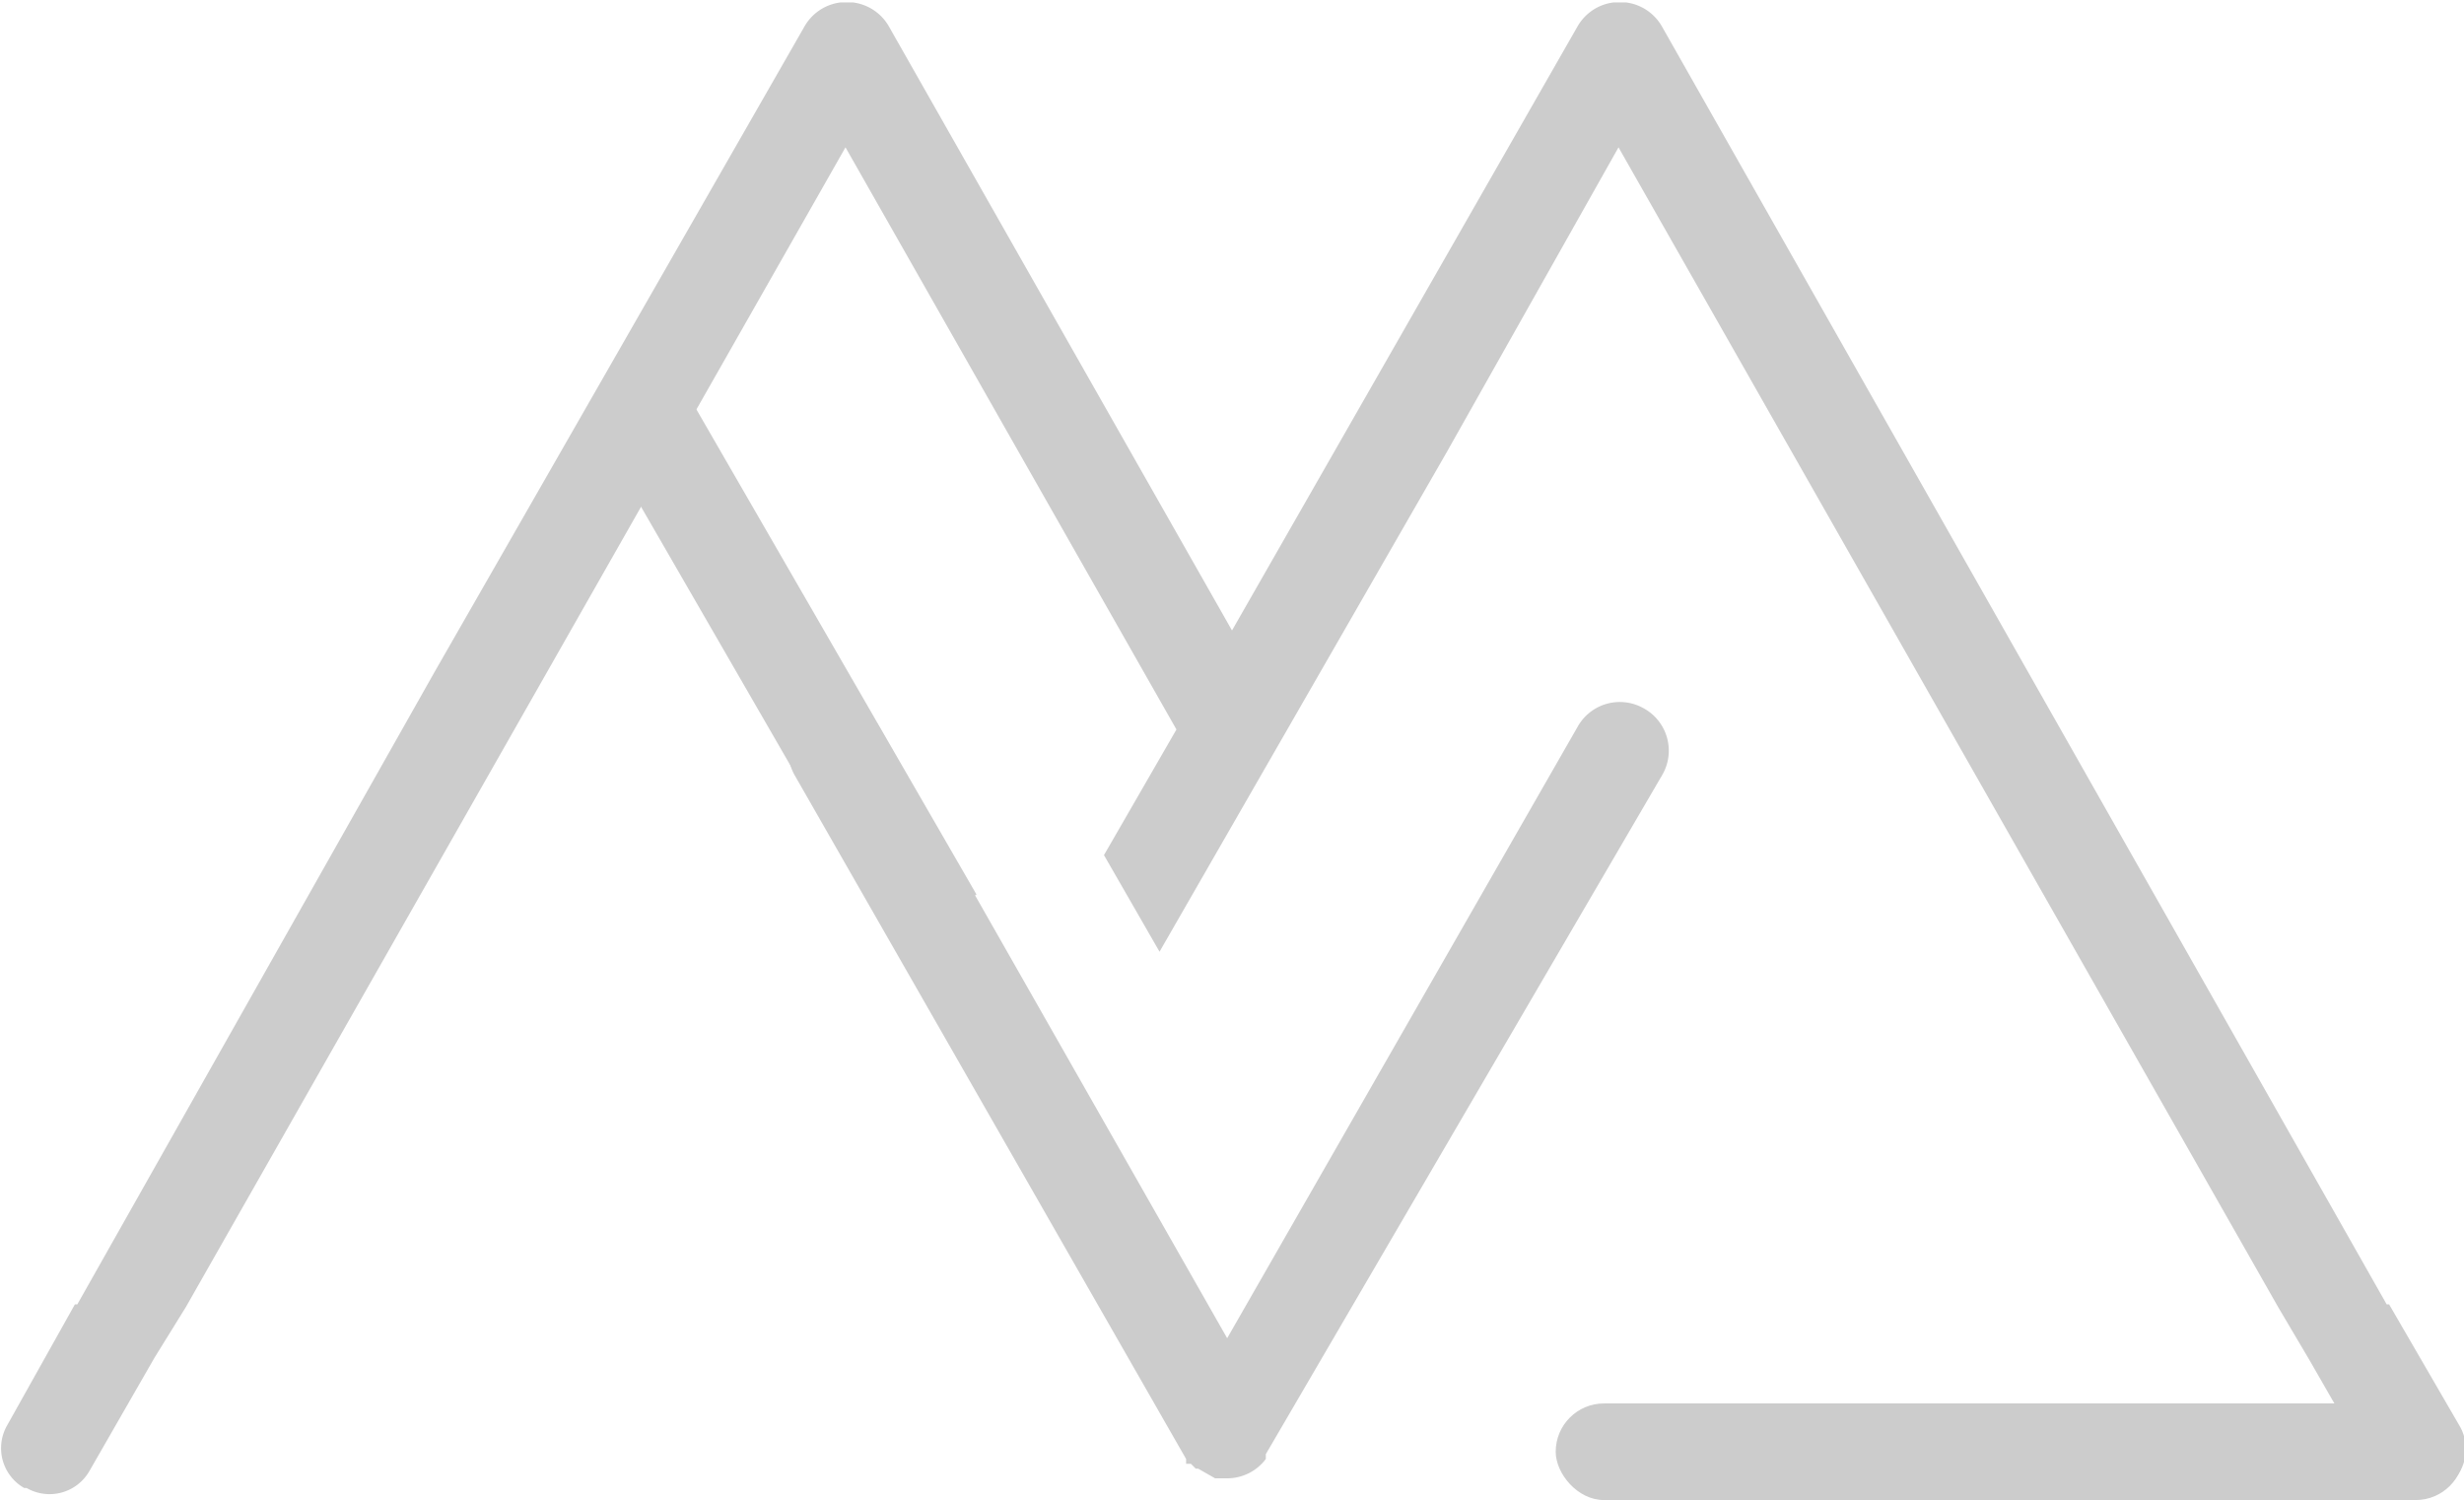
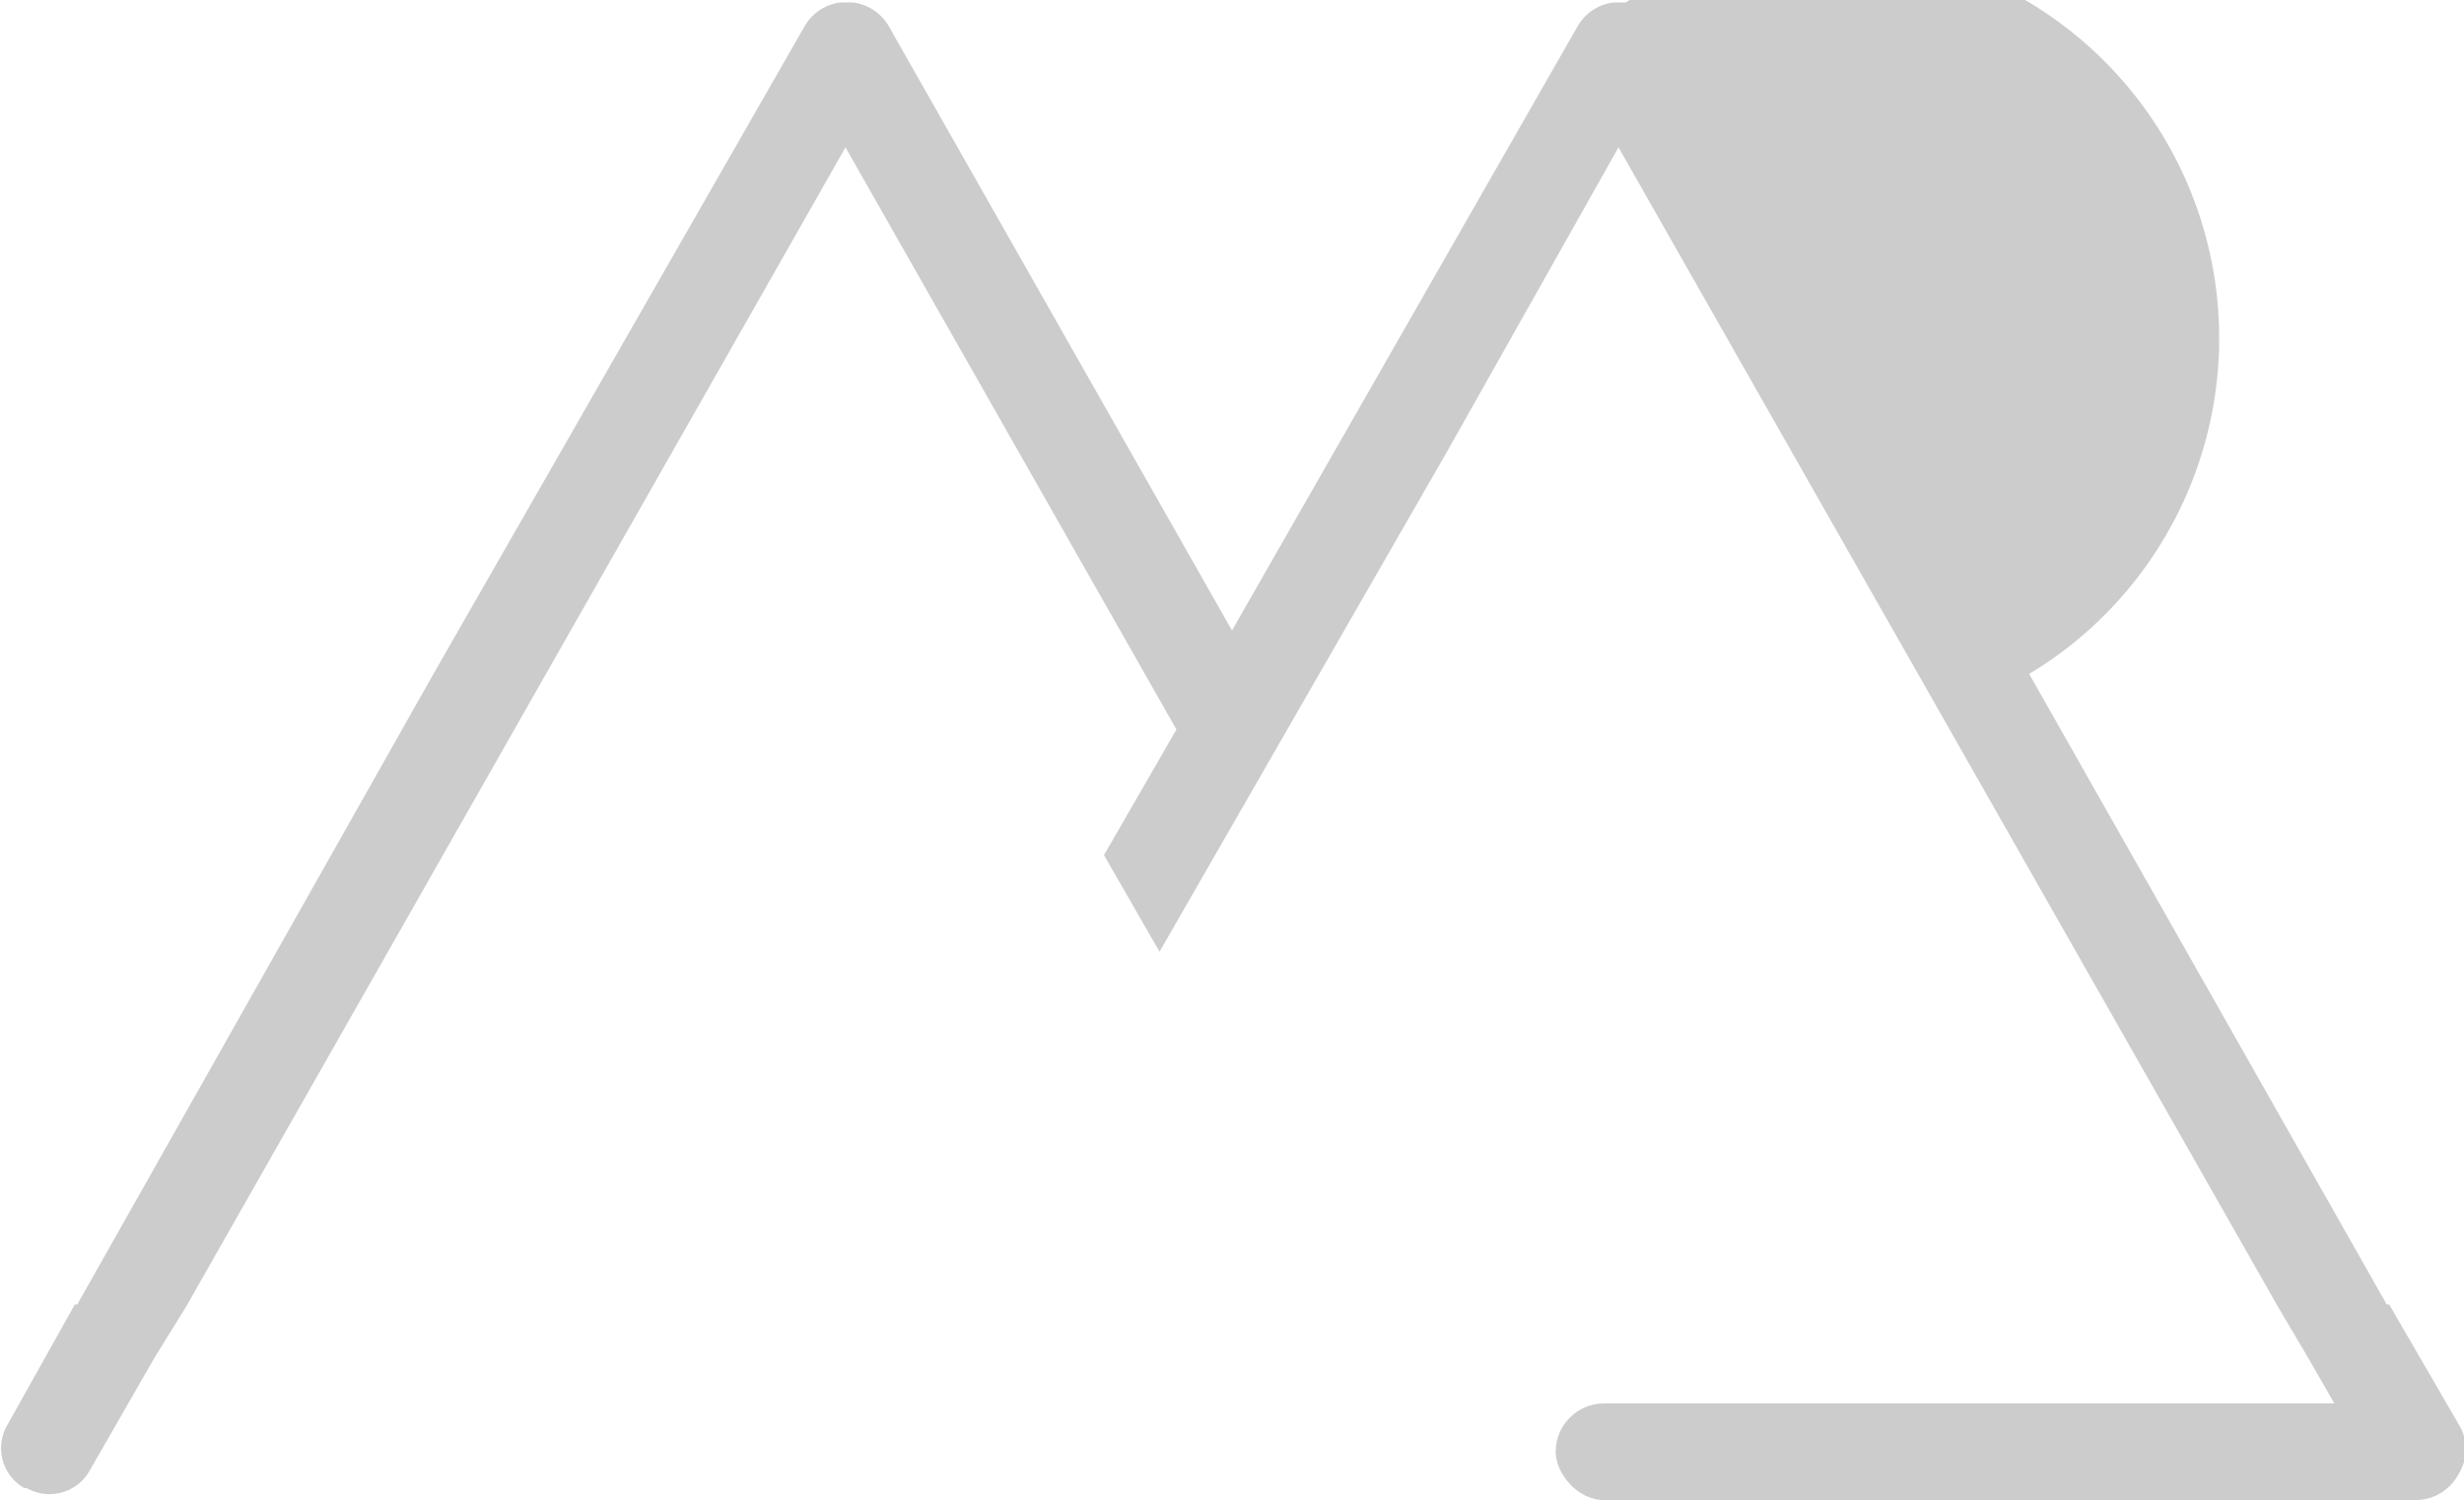
<svg xmlns="http://www.w3.org/2000/svg" id="Layer_1" data-name="Layer 1" viewBox="0 0 102 62.1">
  <title>logo-mvstudio</title>
-   <rect x="28.4" y="34.5" width="24" height="4" transform="translate(44.1 -25.6) rotate(60)" style="fill:#ccc" />
-   <path d="M75.7,38.2A2,2,0,0,0,73,39L58.5,64.3,44.1,39a2,2,0,1,0-3.5,2L56.8,69.3v.2H57l.2.2h.1l.7.4h.5a2,2,0,0,0,1.6-.8h0v-.2L76.5,41A2,2,0,0,0,75.7,38.2Z" transform="translate(-7.7 -8.9)" style="fill:#ccc" />
  <rect x="73.4" y="58.1" width="28.6" height="4" rx="2" ry="2" style="fill:#ccc" />
  <rect x="64.4" y="58.1" width="28.6" height="4" rx="2" ry="2" style="fill:#ccc" />
-   <path d="M109.5,67.9l-2.9-5h-.1L91.7,36.8h0L76.5,10A2,2,0,0,0,75,9h-.5a2,2,0,0,0-1.5,1L58.7,35,44.5,10A2,2,0,0,0,43,9h-.5a2,2,0,0,0-1.5,1L25.7,36.7h0L10.9,62.9h-.1L8,67.9a1.9,1.9,0,0,0,.7,2.6h.1a1.9,1.9,0,0,0,2.6-.7l2.7-4.7h0L15.4,63,42.7,15,56.4,39.1l-3,5.2,2.3,4L67.6,27.6h0L74.7,15,102,63l1.3,2.2h0l2.7,4.7a1.9,1.9,0,0,0,2.6.7h.1A1.9,1.9,0,0,0,109.5,67.9Z" transform="translate(-7.7 -8.9)" style="fill:#ccc" />
+   <path d="M109.5,67.9l-2.9-5h-.1L91.7,36.8h0A2,2,0,0,0,75,9h-.5a2,2,0,0,0-1.5,1L58.7,35,44.5,10A2,2,0,0,0,43,9h-.5a2,2,0,0,0-1.5,1L25.7,36.7h0L10.9,62.9h-.1L8,67.9a1.9,1.9,0,0,0,.7,2.6h.1a1.9,1.9,0,0,0,2.6-.7l2.7-4.7h0L15.4,63,42.7,15,56.4,39.1l-3,5.2,2.3,4L67.6,27.6h0L74.7,15,102,63l1.3,2.2h0l2.7,4.7a1.9,1.9,0,0,0,2.6.7h.1A1.9,1.9,0,0,0,109.5,67.9Z" transform="translate(-7.7 -8.9)" style="fill:#ccc" />
</svg>